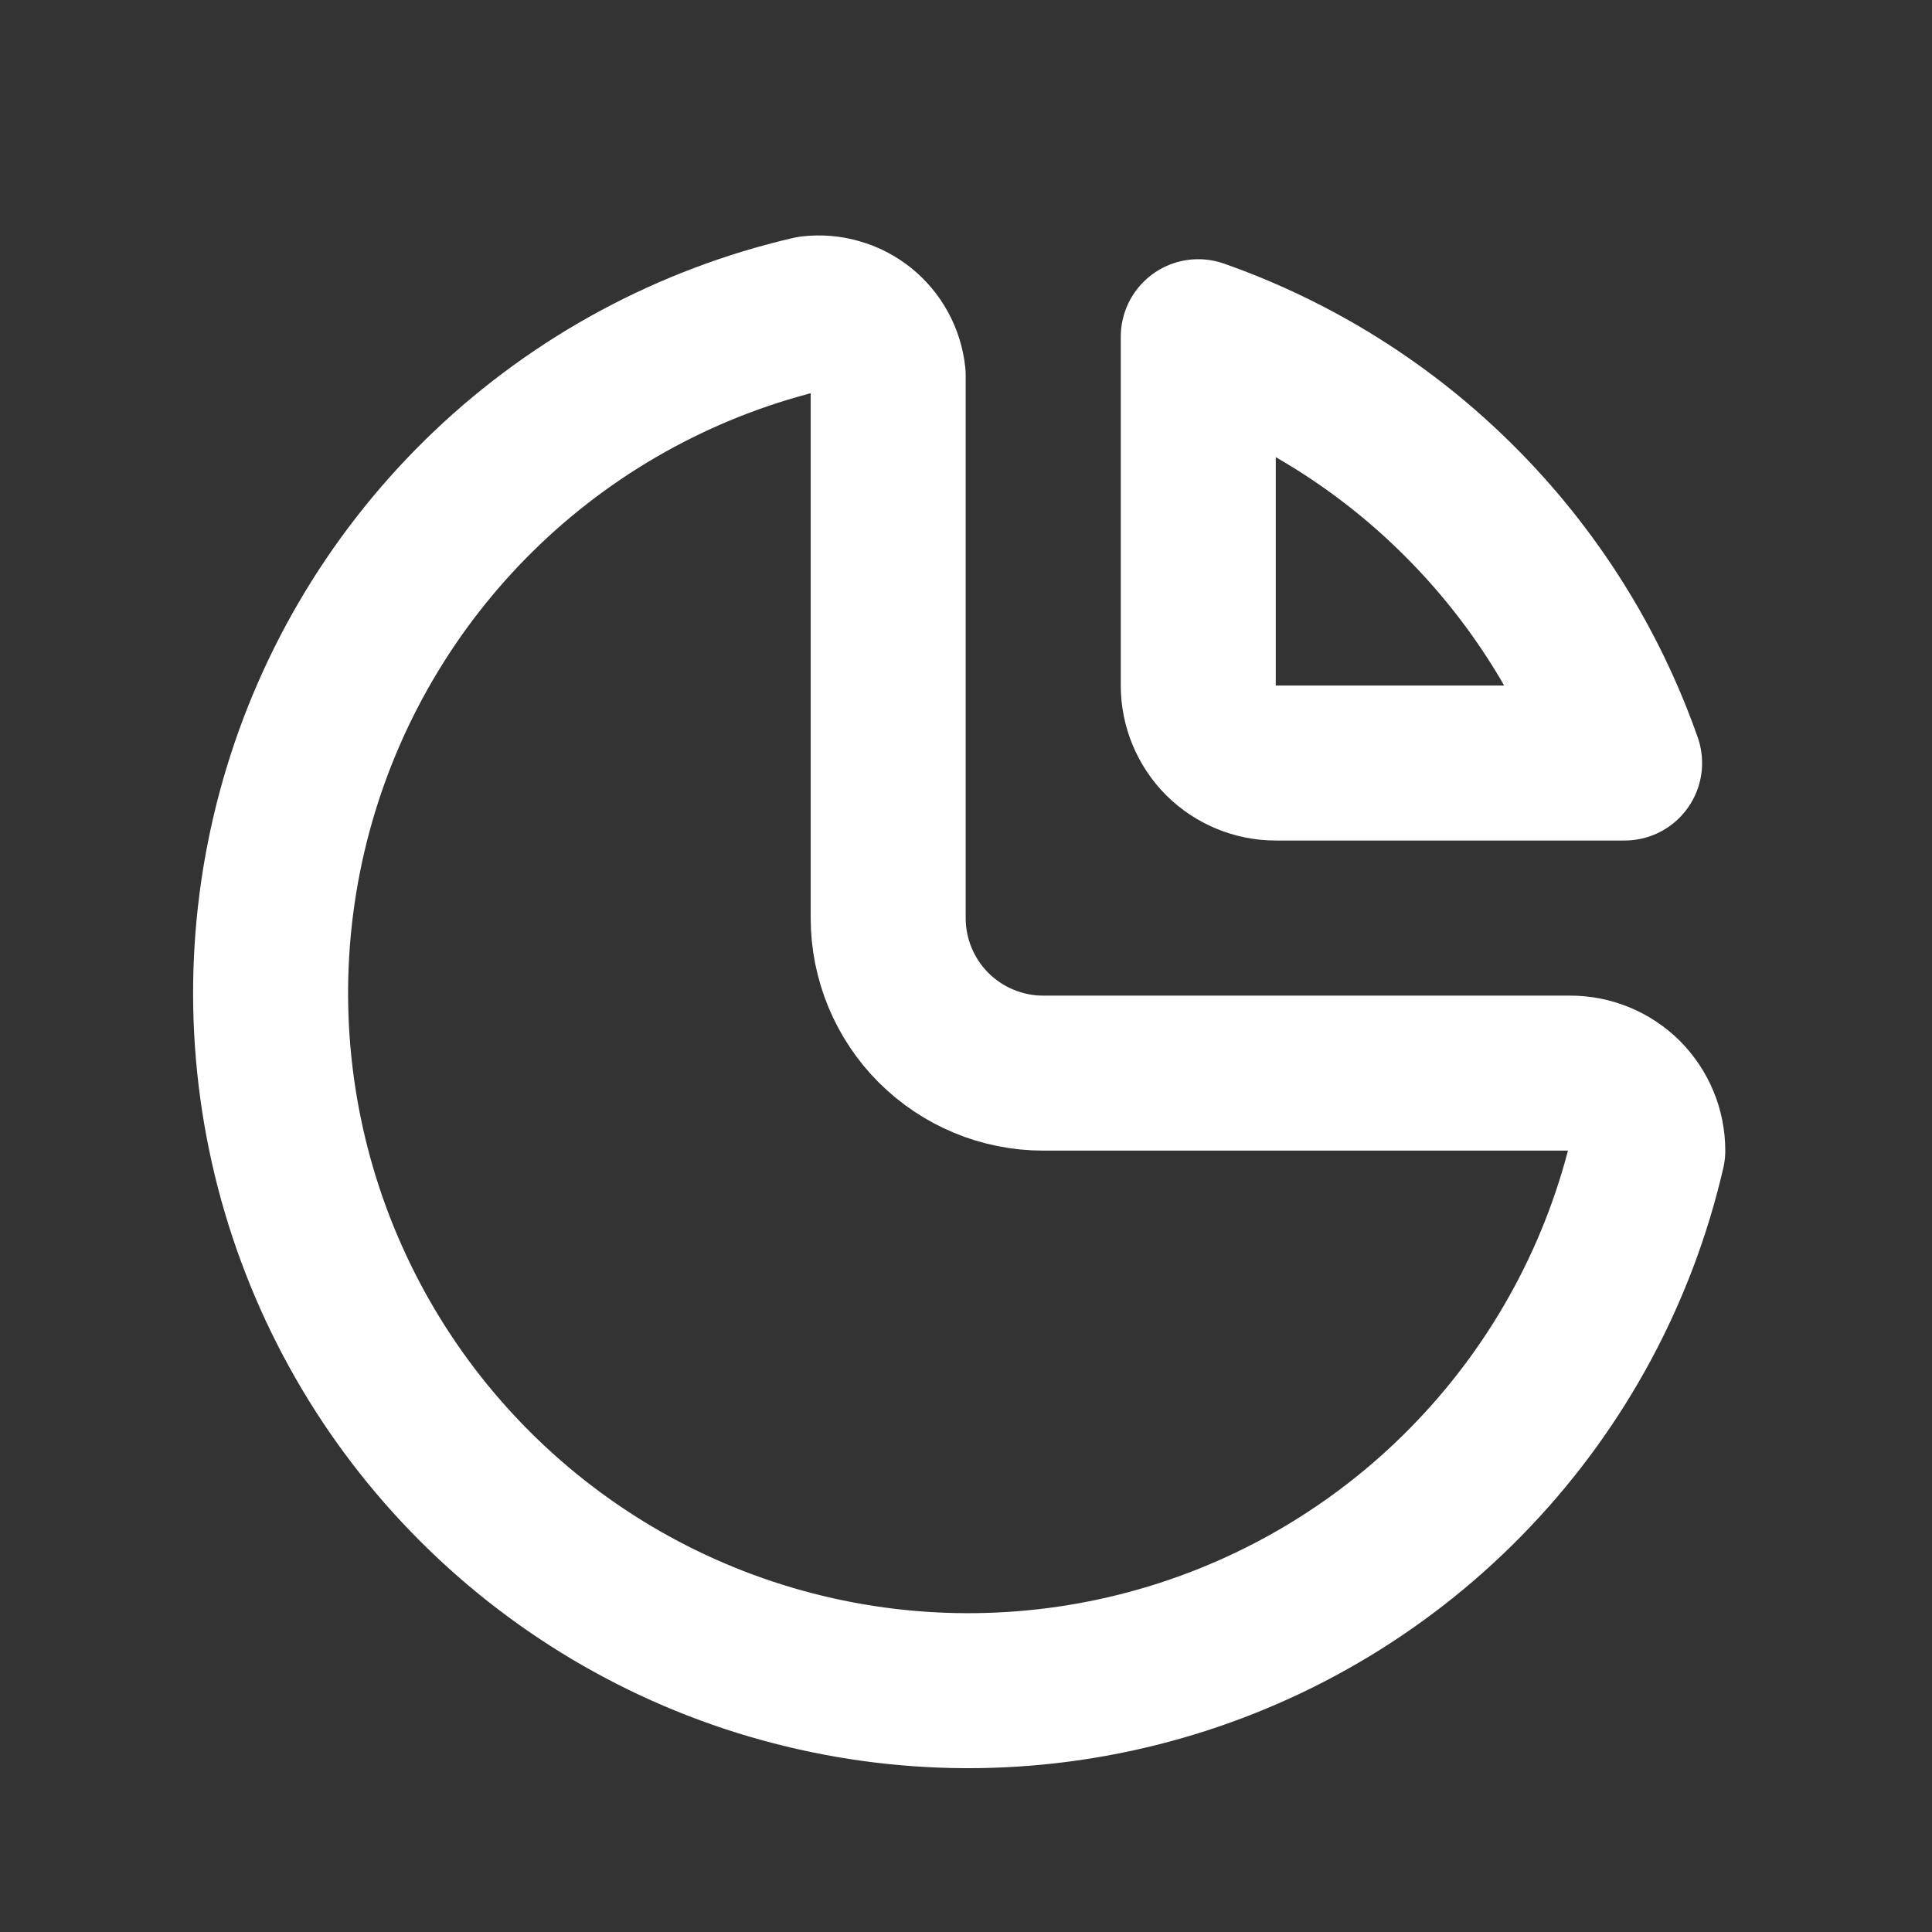
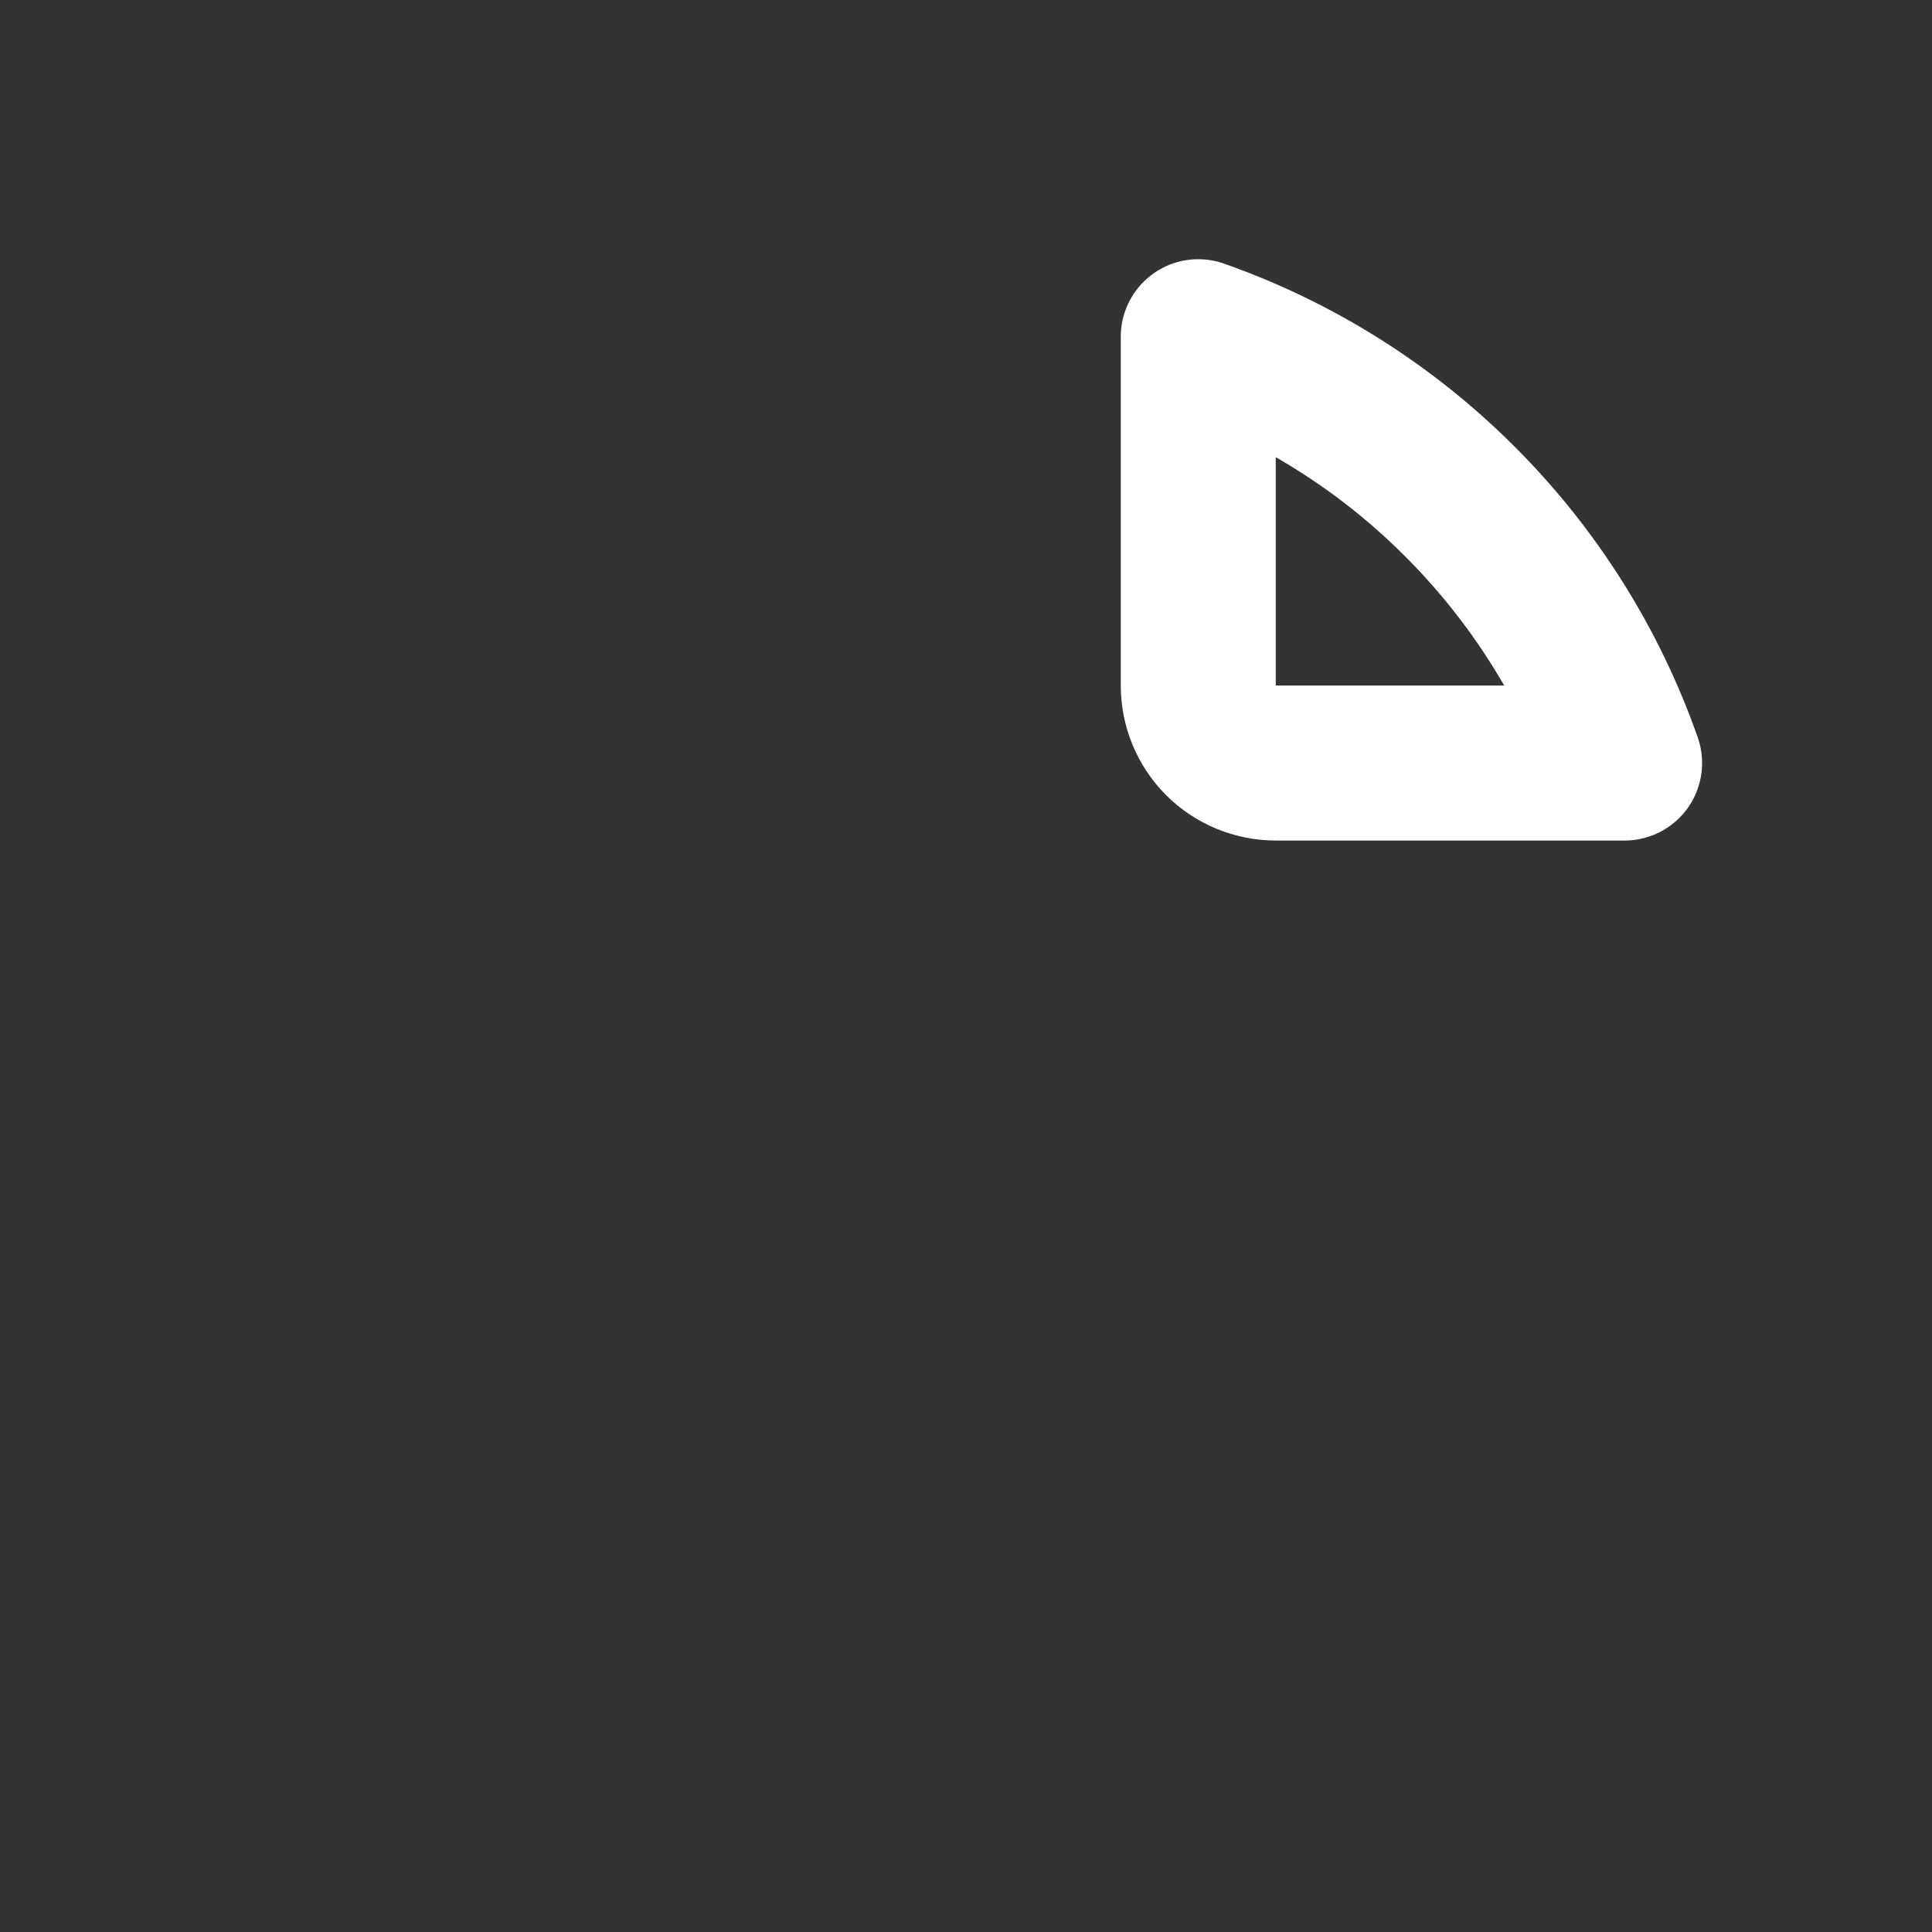
<svg xmlns="http://www.w3.org/2000/svg" width="18" height="18" viewBox="0 0 18 18" fill="none">
  <rect x="0" y="0" width="18" height="18" fill="#333333" stroke="none" />
-   <path d="M7.553 2.92C6.423 3.182 5.384 3.741 4.543 4.54C3.703 5.339 3.091 6.348 2.772 7.463C2.453 8.578 2.438 9.758 2.728 10.881C3.019 12.004 3.604 13.028 4.425 13.848C5.245 14.668 6.269 15.254 7.392 15.544C8.514 15.835 9.694 15.82 10.809 15.501C11.924 15.182 12.934 14.57 13.732 13.729C14.531 12.889 15.091 11.85 15.352 10.72C15.352 10.528 15.276 10.345 15.141 10.209C15.005 10.074 14.822 9.998 14.63 9.998H9.719C9.336 9.998 8.969 9.845 8.698 9.575C8.427 9.304 8.275 8.936 8.275 8.553V3.498C8.266 3.412 8.24 3.329 8.199 3.254C8.158 3.178 8.102 3.112 8.035 3.058C7.967 3.004 7.89 2.964 7.807 2.941C7.725 2.917 7.638 2.91 7.553 2.92Z" stroke="white" stroke-width="1.444" stroke-linecap="round" stroke-linejoin="round" />
  <path d="M11.164 3.137C12.081 3.46 12.914 3.984 13.601 4.672C14.289 5.359 14.814 6.192 15.136 7.109H11.886C11.695 7.109 11.511 7.033 11.375 6.898C11.24 6.762 11.164 6.579 11.164 6.387V3.137Z" stroke="white" stroke-width="1.444" stroke-linecap="round" stroke-linejoin="round" />
</svg>